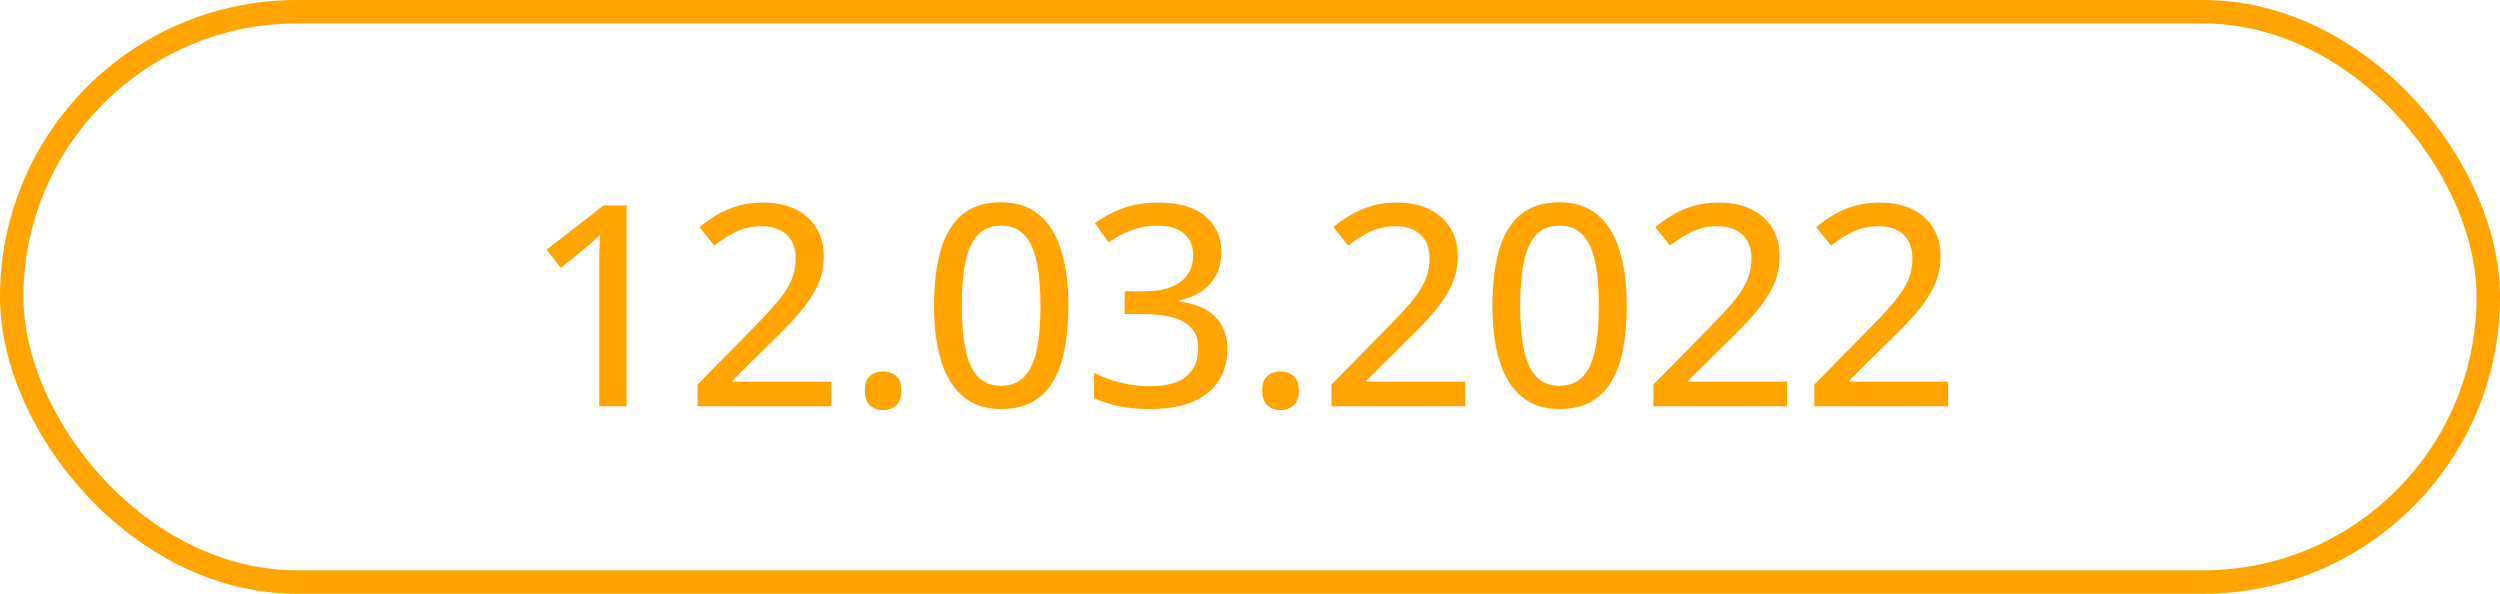
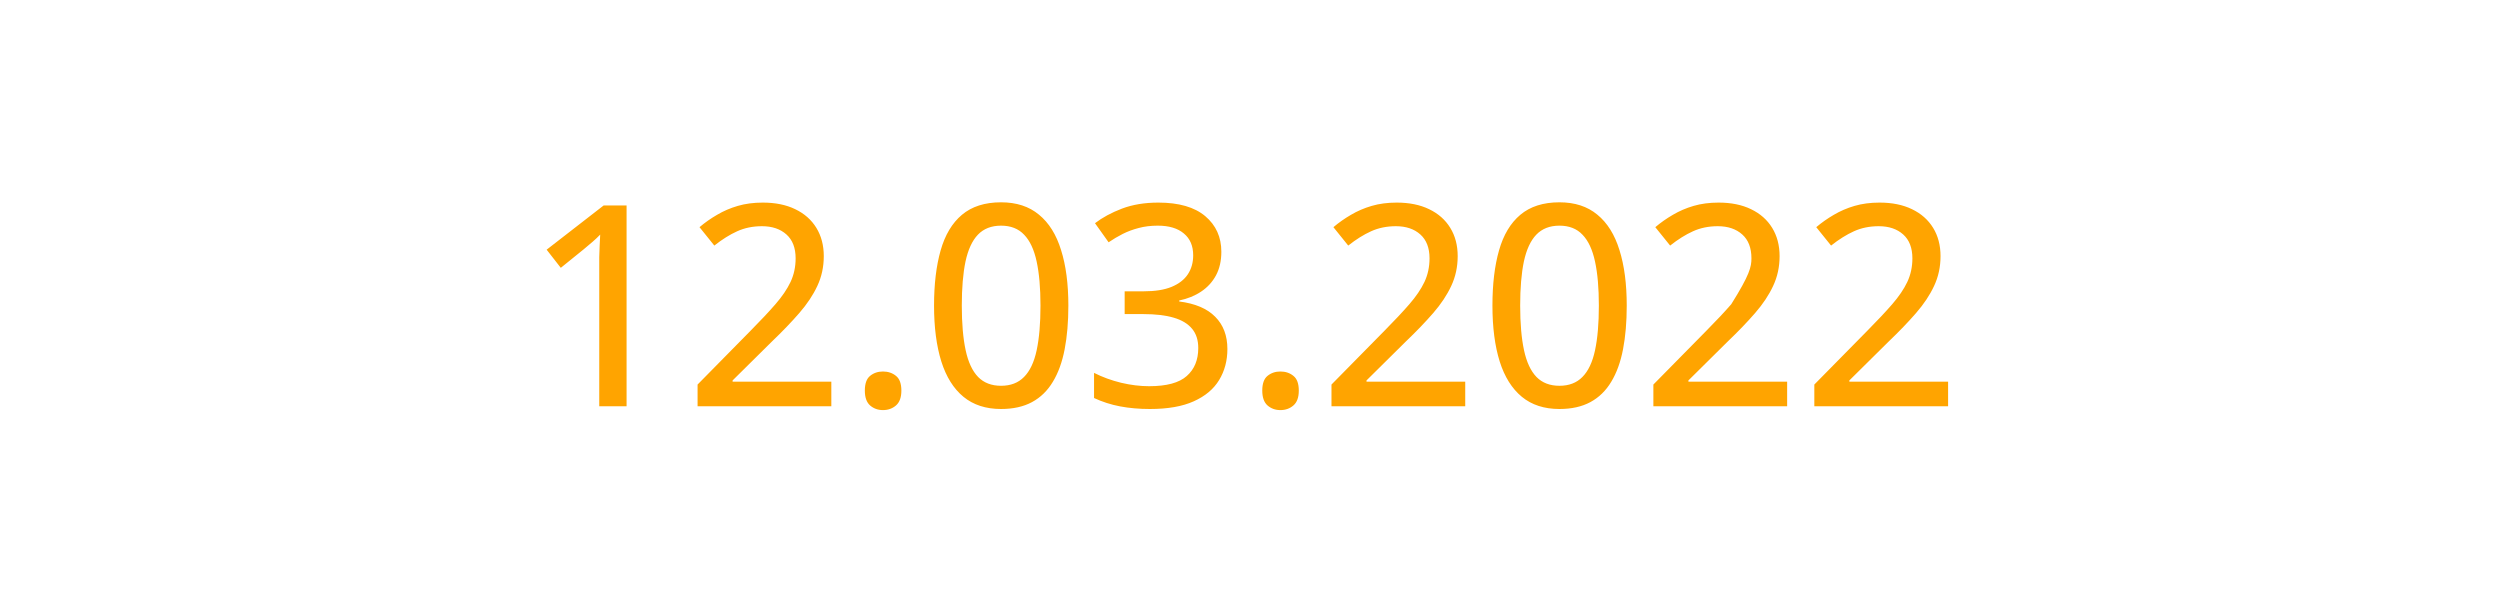
<svg xmlns="http://www.w3.org/2000/svg" width="160" height="38" viewBox="0 0 160 38" fill="none">
-   <path d="M40.101 26H38.352V17.308C38.352 16.997 38.352 16.713 38.352 16.455C38.357 16.191 38.366 15.942 38.378 15.708C38.39 15.468 38.401 15.236 38.413 15.014C38.261 15.172 38.1 15.324 37.93 15.471C37.766 15.611 37.575 15.773 37.358 15.954L35.891 17.141L34.985 15.98L38.633 13.15H40.101V26ZM53.205 26H44.645V24.611L48.028 21.175C48.673 20.524 49.206 19.956 49.628 19.47C50.056 18.977 50.378 18.503 50.595 18.046C50.812 17.583 50.92 17.079 50.92 16.534C50.92 15.866 50.724 15.356 50.331 15.005C49.938 14.653 49.417 14.477 48.767 14.477C48.181 14.477 47.65 14.586 47.176 14.803C46.707 15.014 46.221 15.318 45.717 15.717L44.768 14.539C45.113 14.246 45.488 13.982 45.893 13.748C46.297 13.508 46.739 13.317 47.22 13.177C47.7 13.036 48.233 12.966 48.819 12.966C49.622 12.966 50.313 13.106 50.894 13.388C51.48 13.669 51.931 14.067 52.247 14.583C52.563 15.099 52.722 15.702 52.722 16.394C52.722 17.079 52.584 17.715 52.309 18.301C52.039 18.881 51.655 19.458 51.157 20.032C50.659 20.606 50.07 21.219 49.391 21.869L46.886 24.348V24.427H53.205V26ZM55.35 24.998C55.35 24.553 55.461 24.239 55.684 24.058C55.912 23.87 56.188 23.776 56.51 23.776C56.838 23.776 57.116 23.87 57.345 24.058C57.573 24.239 57.688 24.553 57.688 24.998C57.688 25.432 57.573 25.748 57.345 25.947C57.116 26.146 56.838 26.246 56.51 26.246C56.188 26.246 55.912 26.146 55.684 25.947C55.461 25.748 55.35 25.432 55.35 24.998ZM68.375 19.558C68.375 20.601 68.296 21.532 68.138 22.352C67.98 23.173 67.728 23.867 67.382 24.436C67.042 25.004 66.597 25.438 66.046 25.736C65.501 26.029 64.842 26.176 64.068 26.176C63.096 26.176 62.293 25.915 61.66 25.394C61.027 24.872 60.556 24.119 60.245 23.135C59.935 22.145 59.779 20.952 59.779 19.558C59.779 18.186 59.92 17.009 60.201 16.024C60.482 15.034 60.937 14.275 61.563 13.748C62.196 13.215 63.031 12.948 64.068 12.948C65.053 12.948 65.861 13.212 66.494 13.739C67.133 14.261 67.605 15.017 67.909 16.007C68.22 16.991 68.375 18.175 68.375 19.558ZM61.555 19.558C61.555 20.7 61.637 21.652 61.801 22.414C61.965 23.176 62.231 23.747 62.601 24.128C62.97 24.503 63.459 24.69 64.068 24.69C64.678 24.69 65.167 24.503 65.536 24.128C65.911 23.753 66.181 23.185 66.345 22.423C66.509 21.661 66.591 20.706 66.591 19.558C66.591 18.433 66.509 17.492 66.345 16.736C66.181 15.975 65.914 15.403 65.545 15.023C65.182 14.636 64.689 14.442 64.068 14.442C63.447 14.442 62.952 14.636 62.583 15.023C62.22 15.403 61.956 15.975 61.792 16.736C61.634 17.492 61.555 18.433 61.555 19.558ZM78.166 16.112C78.166 16.692 78.052 17.196 77.823 17.624C77.595 18.046 77.278 18.392 76.874 18.661C76.47 18.931 76.001 19.121 75.468 19.232V19.294C76.487 19.423 77.255 19.748 77.77 20.27C78.292 20.791 78.553 21.48 78.553 22.335C78.553 23.079 78.377 23.741 78.025 24.321C77.674 24.901 77.132 25.355 76.399 25.684C75.673 26.012 74.738 26.176 73.596 26.176C72.91 26.176 72.274 26.12 71.689 26.009C71.103 25.898 70.546 25.719 70.019 25.473V23.864C70.552 24.134 71.129 24.345 71.75 24.497C72.371 24.644 72.969 24.717 73.543 24.717C74.662 24.717 75.465 24.5 75.951 24.066C76.443 23.633 76.689 23.035 76.689 22.273C76.689 21.77 76.558 21.359 76.294 21.043C76.03 20.721 75.638 20.483 75.116 20.331C74.601 20.179 73.956 20.102 73.183 20.102H71.978V18.644H73.2C73.921 18.644 74.513 18.55 74.976 18.362C75.444 18.169 75.793 17.899 76.022 17.554C76.25 17.208 76.364 16.804 76.364 16.341C76.364 15.737 76.165 15.271 75.767 14.943C75.374 14.609 74.817 14.442 74.097 14.442C73.651 14.442 73.244 14.492 72.875 14.592C72.512 14.685 72.172 14.812 71.856 14.97C71.545 15.128 71.243 15.307 70.95 15.506L70.08 14.284C70.555 13.921 71.129 13.61 71.803 13.352C72.482 13.095 73.259 12.966 74.132 12.966C75.45 12.966 76.452 13.256 77.138 13.836C77.823 14.416 78.166 15.175 78.166 16.112ZM80.785 24.998C80.785 24.553 80.897 24.239 81.119 24.058C81.348 23.87 81.623 23.776 81.945 23.776C82.273 23.776 82.552 23.87 82.78 24.058C83.009 24.239 83.123 24.553 83.123 24.998C83.123 25.432 83.009 25.748 82.78 25.947C82.552 26.146 82.273 26.246 81.945 26.246C81.623 26.246 81.348 26.146 81.119 25.947C80.897 25.748 80.785 25.432 80.785 24.998ZM93.775 26H85.215V24.611L88.599 21.175C89.243 20.524 89.776 19.956 90.198 19.47C90.626 18.977 90.948 18.503 91.165 18.046C91.382 17.583 91.49 17.079 91.49 16.534C91.49 15.866 91.294 15.356 90.901 15.005C90.509 14.653 89.987 14.477 89.337 14.477C88.751 14.477 88.221 14.586 87.746 14.803C87.277 15.014 86.791 15.318 86.287 15.717L85.338 14.539C85.684 14.246 86.059 13.982 86.463 13.748C86.867 13.508 87.31 13.317 87.79 13.177C88.27 13.036 88.804 12.966 89.39 12.966C90.192 12.966 90.884 13.106 91.464 13.388C92.05 13.669 92.501 14.067 92.817 14.583C93.134 15.099 93.292 15.702 93.292 16.394C93.292 17.079 93.154 17.715 92.879 18.301C92.609 18.881 92.226 19.458 91.728 20.032C91.23 20.606 90.641 21.219 89.961 21.869L87.456 24.348V24.427H93.775V26ZM104.111 19.558C104.111 20.601 104.032 21.532 103.874 22.352C103.716 23.173 103.464 23.867 103.118 24.436C102.778 25.004 102.333 25.438 101.782 25.736C101.237 26.029 100.578 26.176 99.805 26.176C98.832 26.176 98.029 25.915 97.397 25.394C96.764 24.872 96.292 24.119 95.981 23.135C95.671 22.145 95.516 20.952 95.516 19.558C95.516 18.186 95.656 17.009 95.938 16.024C96.219 15.034 96.673 14.275 97.3 13.748C97.933 13.215 98.768 12.948 99.805 12.948C100.789 12.948 101.598 13.212 102.23 13.739C102.869 14.261 103.341 15.017 103.646 16.007C103.956 16.991 104.111 18.175 104.111 19.558ZM97.291 19.558C97.291 20.7 97.373 21.652 97.537 22.414C97.701 23.176 97.968 23.747 98.337 24.128C98.706 24.503 99.195 24.69 99.805 24.69C100.414 24.69 100.903 24.503 101.272 24.128C101.647 23.753 101.917 23.185 102.081 22.423C102.245 21.661 102.327 20.706 102.327 19.558C102.327 18.433 102.245 17.492 102.081 16.736C101.917 15.975 101.65 15.403 101.281 15.023C100.918 14.636 100.426 14.442 99.805 14.442C99.184 14.442 98.689 14.636 98.319 15.023C97.956 15.403 97.692 15.975 97.528 16.736C97.37 17.492 97.291 18.433 97.291 19.558ZM114.377 26H105.816V24.611L109.2 21.175C109.845 20.524 110.378 19.956 110.8 19.47C111.228 18.977 111.55 18.503 111.767 18.046C111.983 17.583 112.092 17.079 112.092 16.534C112.092 15.866 111.896 15.356 111.503 15.005C111.11 14.653 110.589 14.477 109.938 14.477C109.353 14.477 108.822 14.586 108.348 14.803C107.879 15.014 107.393 15.318 106.889 15.717L105.939 14.539C106.285 14.246 106.66 13.982 107.064 13.748C107.469 13.508 107.911 13.317 108.392 13.177C108.872 13.036 109.405 12.966 109.991 12.966C110.794 12.966 111.485 13.106 112.065 13.388C112.651 13.669 113.103 14.067 113.419 14.583C113.735 15.099 113.894 15.702 113.894 16.394C113.894 17.079 113.756 17.715 113.48 18.301C113.211 18.881 112.827 19.458 112.329 20.032C111.831 20.606 111.242 21.219 110.562 21.869L108.058 24.348V24.427H114.377V26ZM124.678 26H116.117V24.611L119.501 21.175C120.146 20.524 120.679 19.956 121.101 19.47C121.528 18.977 121.851 18.503 122.067 18.046C122.284 17.583 122.393 17.079 122.393 16.534C122.393 15.866 122.196 15.356 121.804 15.005C121.411 14.653 120.89 14.477 120.239 14.477C119.653 14.477 119.123 14.586 118.648 14.803C118.18 15.014 117.693 15.318 117.189 15.717L116.24 14.539C116.586 14.246 116.961 13.982 117.365 13.748C117.77 13.508 118.212 13.317 118.692 13.177C119.173 13.036 119.706 12.966 120.292 12.966C121.095 12.966 121.786 13.106 122.366 13.388C122.952 13.669 123.403 14.067 123.72 14.583C124.036 15.099 124.194 15.702 124.194 16.394C124.194 17.079 124.057 17.715 123.781 18.301C123.512 18.881 123.128 19.458 122.63 20.032C122.132 20.606 121.543 21.219 120.863 21.869L118.358 24.348V24.427H124.678V26Z" fill="#FFA400" />
-   <rect x="0.75" y="0.75" width="158.5" height="36.5" rx="18.25" stroke="#FFA400" stroke-width="1.5" />
+   <path d="M40.101 26H38.352V17.308C38.352 16.997 38.352 16.713 38.352 16.455C38.357 16.191 38.366 15.942 38.378 15.708C38.39 15.468 38.401 15.236 38.413 15.014C38.261 15.172 38.1 15.324 37.93 15.471C37.766 15.611 37.575 15.773 37.358 15.954L35.891 17.141L34.985 15.98L38.633 13.15H40.101V26ZM53.205 26H44.645V24.611L48.028 21.175C48.673 20.524 49.206 19.956 49.628 19.47C50.056 18.977 50.378 18.503 50.595 18.046C50.812 17.583 50.92 17.079 50.92 16.534C50.92 15.866 50.724 15.356 50.331 15.005C49.938 14.653 49.417 14.477 48.767 14.477C48.181 14.477 47.65 14.586 47.176 14.803C46.707 15.014 46.221 15.318 45.717 15.717L44.768 14.539C45.113 14.246 45.488 13.982 45.893 13.748C46.297 13.508 46.739 13.317 47.22 13.177C47.7 13.036 48.233 12.966 48.819 12.966C49.622 12.966 50.313 13.106 50.894 13.388C51.48 13.669 51.931 14.067 52.247 14.583C52.563 15.099 52.722 15.702 52.722 16.394C52.722 17.079 52.584 17.715 52.309 18.301C52.039 18.881 51.655 19.458 51.157 20.032C50.659 20.606 50.07 21.219 49.391 21.869L46.886 24.348V24.427H53.205V26ZM55.35 24.998C55.35 24.553 55.461 24.239 55.684 24.058C55.912 23.87 56.188 23.776 56.51 23.776C56.838 23.776 57.116 23.87 57.345 24.058C57.573 24.239 57.688 24.553 57.688 24.998C57.688 25.432 57.573 25.748 57.345 25.947C57.116 26.146 56.838 26.246 56.51 26.246C56.188 26.246 55.912 26.146 55.684 25.947C55.461 25.748 55.35 25.432 55.35 24.998ZM68.375 19.558C68.375 20.601 68.296 21.532 68.138 22.352C67.98 23.173 67.728 23.867 67.382 24.436C67.042 25.004 66.597 25.438 66.046 25.736C65.501 26.029 64.842 26.176 64.068 26.176C63.096 26.176 62.293 25.915 61.66 25.394C61.027 24.872 60.556 24.119 60.245 23.135C59.935 22.145 59.779 20.952 59.779 19.558C59.779 18.186 59.92 17.009 60.201 16.024C60.482 15.034 60.937 14.275 61.563 13.748C62.196 13.215 63.031 12.948 64.068 12.948C65.053 12.948 65.861 13.212 66.494 13.739C67.133 14.261 67.605 15.017 67.909 16.007C68.22 16.991 68.375 18.175 68.375 19.558ZM61.555 19.558C61.555 20.7 61.637 21.652 61.801 22.414C61.965 23.176 62.231 23.747 62.601 24.128C62.97 24.503 63.459 24.69 64.068 24.69C64.678 24.69 65.167 24.503 65.536 24.128C65.911 23.753 66.181 23.185 66.345 22.423C66.509 21.661 66.591 20.706 66.591 19.558C66.591 18.433 66.509 17.492 66.345 16.736C66.181 15.975 65.914 15.403 65.545 15.023C65.182 14.636 64.689 14.442 64.068 14.442C63.447 14.442 62.952 14.636 62.583 15.023C62.22 15.403 61.956 15.975 61.792 16.736C61.634 17.492 61.555 18.433 61.555 19.558ZM78.166 16.112C78.166 16.692 78.052 17.196 77.823 17.624C77.595 18.046 77.278 18.392 76.874 18.661C76.47 18.931 76.001 19.121 75.468 19.232V19.294C76.487 19.423 77.255 19.748 77.77 20.27C78.292 20.791 78.553 21.48 78.553 22.335C78.553 23.079 78.377 23.741 78.025 24.321C77.674 24.901 77.132 25.355 76.399 25.684C75.673 26.012 74.738 26.176 73.596 26.176C72.91 26.176 72.274 26.12 71.689 26.009C71.103 25.898 70.546 25.719 70.019 25.473V23.864C70.552 24.134 71.129 24.345 71.75 24.497C72.371 24.644 72.969 24.717 73.543 24.717C74.662 24.717 75.465 24.5 75.951 24.066C76.443 23.633 76.689 23.035 76.689 22.273C76.689 21.77 76.558 21.359 76.294 21.043C76.03 20.721 75.638 20.483 75.116 20.331C74.601 20.179 73.956 20.102 73.183 20.102H71.978V18.644H73.2C73.921 18.644 74.513 18.55 74.976 18.362C75.444 18.169 75.793 17.899 76.022 17.554C76.25 17.208 76.364 16.804 76.364 16.341C76.364 15.737 76.165 15.271 75.767 14.943C75.374 14.609 74.817 14.442 74.097 14.442C73.651 14.442 73.244 14.492 72.875 14.592C72.512 14.685 72.172 14.812 71.856 14.97C71.545 15.128 71.243 15.307 70.95 15.506L70.08 14.284C70.555 13.921 71.129 13.61 71.803 13.352C72.482 13.095 73.259 12.966 74.132 12.966C75.45 12.966 76.452 13.256 77.138 13.836C77.823 14.416 78.166 15.175 78.166 16.112ZM80.785 24.998C80.785 24.553 80.897 24.239 81.119 24.058C81.348 23.87 81.623 23.776 81.945 23.776C82.273 23.776 82.552 23.87 82.78 24.058C83.009 24.239 83.123 24.553 83.123 24.998C83.123 25.432 83.009 25.748 82.78 25.947C82.552 26.146 82.273 26.246 81.945 26.246C81.623 26.246 81.348 26.146 81.119 25.947C80.897 25.748 80.785 25.432 80.785 24.998ZM93.775 26H85.215V24.611L88.599 21.175C89.243 20.524 89.776 19.956 90.198 19.47C90.626 18.977 90.948 18.503 91.165 18.046C91.382 17.583 91.49 17.079 91.49 16.534C91.49 15.866 91.294 15.356 90.901 15.005C90.509 14.653 89.987 14.477 89.337 14.477C88.751 14.477 88.221 14.586 87.746 14.803C87.277 15.014 86.791 15.318 86.287 15.717L85.338 14.539C85.684 14.246 86.059 13.982 86.463 13.748C86.867 13.508 87.31 13.317 87.79 13.177C88.27 13.036 88.804 12.966 89.39 12.966C90.192 12.966 90.884 13.106 91.464 13.388C92.05 13.669 92.501 14.067 92.817 14.583C93.134 15.099 93.292 15.702 93.292 16.394C93.292 17.079 93.154 17.715 92.879 18.301C92.609 18.881 92.226 19.458 91.728 20.032C91.23 20.606 90.641 21.219 89.961 21.869L87.456 24.348V24.427H93.775V26ZM104.111 19.558C104.111 20.601 104.032 21.532 103.874 22.352C103.716 23.173 103.464 23.867 103.118 24.436C102.778 25.004 102.333 25.438 101.782 25.736C101.237 26.029 100.578 26.176 99.805 26.176C98.832 26.176 98.029 25.915 97.397 25.394C96.764 24.872 96.292 24.119 95.981 23.135C95.671 22.145 95.516 20.952 95.516 19.558C95.516 18.186 95.656 17.009 95.938 16.024C96.219 15.034 96.673 14.275 97.3 13.748C97.933 13.215 98.768 12.948 99.805 12.948C100.789 12.948 101.598 13.212 102.23 13.739C102.869 14.261 103.341 15.017 103.646 16.007C103.956 16.991 104.111 18.175 104.111 19.558ZM97.291 19.558C97.291 20.7 97.373 21.652 97.537 22.414C97.701 23.176 97.968 23.747 98.337 24.128C98.706 24.503 99.195 24.69 99.805 24.69C100.414 24.69 100.903 24.503 101.272 24.128C101.647 23.753 101.917 23.185 102.081 22.423C102.245 21.661 102.327 20.706 102.327 19.558C102.327 18.433 102.245 17.492 102.081 16.736C101.917 15.975 101.65 15.403 101.281 15.023C100.918 14.636 100.426 14.442 99.805 14.442C99.184 14.442 98.689 14.636 98.319 15.023C97.956 15.403 97.692 15.975 97.528 16.736C97.37 17.492 97.291 18.433 97.291 19.558ZM114.377 26H105.816V24.611L109.2 21.175C109.845 20.524 110.378 19.956 110.8 19.47C111.983 17.583 112.092 17.079 112.092 16.534C112.092 15.866 111.896 15.356 111.503 15.005C111.11 14.653 110.589 14.477 109.938 14.477C109.353 14.477 108.822 14.586 108.348 14.803C107.879 15.014 107.393 15.318 106.889 15.717L105.939 14.539C106.285 14.246 106.66 13.982 107.064 13.748C107.469 13.508 107.911 13.317 108.392 13.177C108.872 13.036 109.405 12.966 109.991 12.966C110.794 12.966 111.485 13.106 112.065 13.388C112.651 13.669 113.103 14.067 113.419 14.583C113.735 15.099 113.894 15.702 113.894 16.394C113.894 17.079 113.756 17.715 113.48 18.301C113.211 18.881 112.827 19.458 112.329 20.032C111.831 20.606 111.242 21.219 110.562 21.869L108.058 24.348V24.427H114.377V26ZM124.678 26H116.117V24.611L119.501 21.175C120.146 20.524 120.679 19.956 121.101 19.47C121.528 18.977 121.851 18.503 122.067 18.046C122.284 17.583 122.393 17.079 122.393 16.534C122.393 15.866 122.196 15.356 121.804 15.005C121.411 14.653 120.89 14.477 120.239 14.477C119.653 14.477 119.123 14.586 118.648 14.803C118.18 15.014 117.693 15.318 117.189 15.717L116.24 14.539C116.586 14.246 116.961 13.982 117.365 13.748C117.77 13.508 118.212 13.317 118.692 13.177C119.173 13.036 119.706 12.966 120.292 12.966C121.095 12.966 121.786 13.106 122.366 13.388C122.952 13.669 123.403 14.067 123.72 14.583C124.036 15.099 124.194 15.702 124.194 16.394C124.194 17.079 124.057 17.715 123.781 18.301C123.512 18.881 123.128 19.458 122.63 20.032C122.132 20.606 121.543 21.219 120.863 21.869L118.358 24.348V24.427H124.678V26Z" fill="#FFA400" />
</svg>